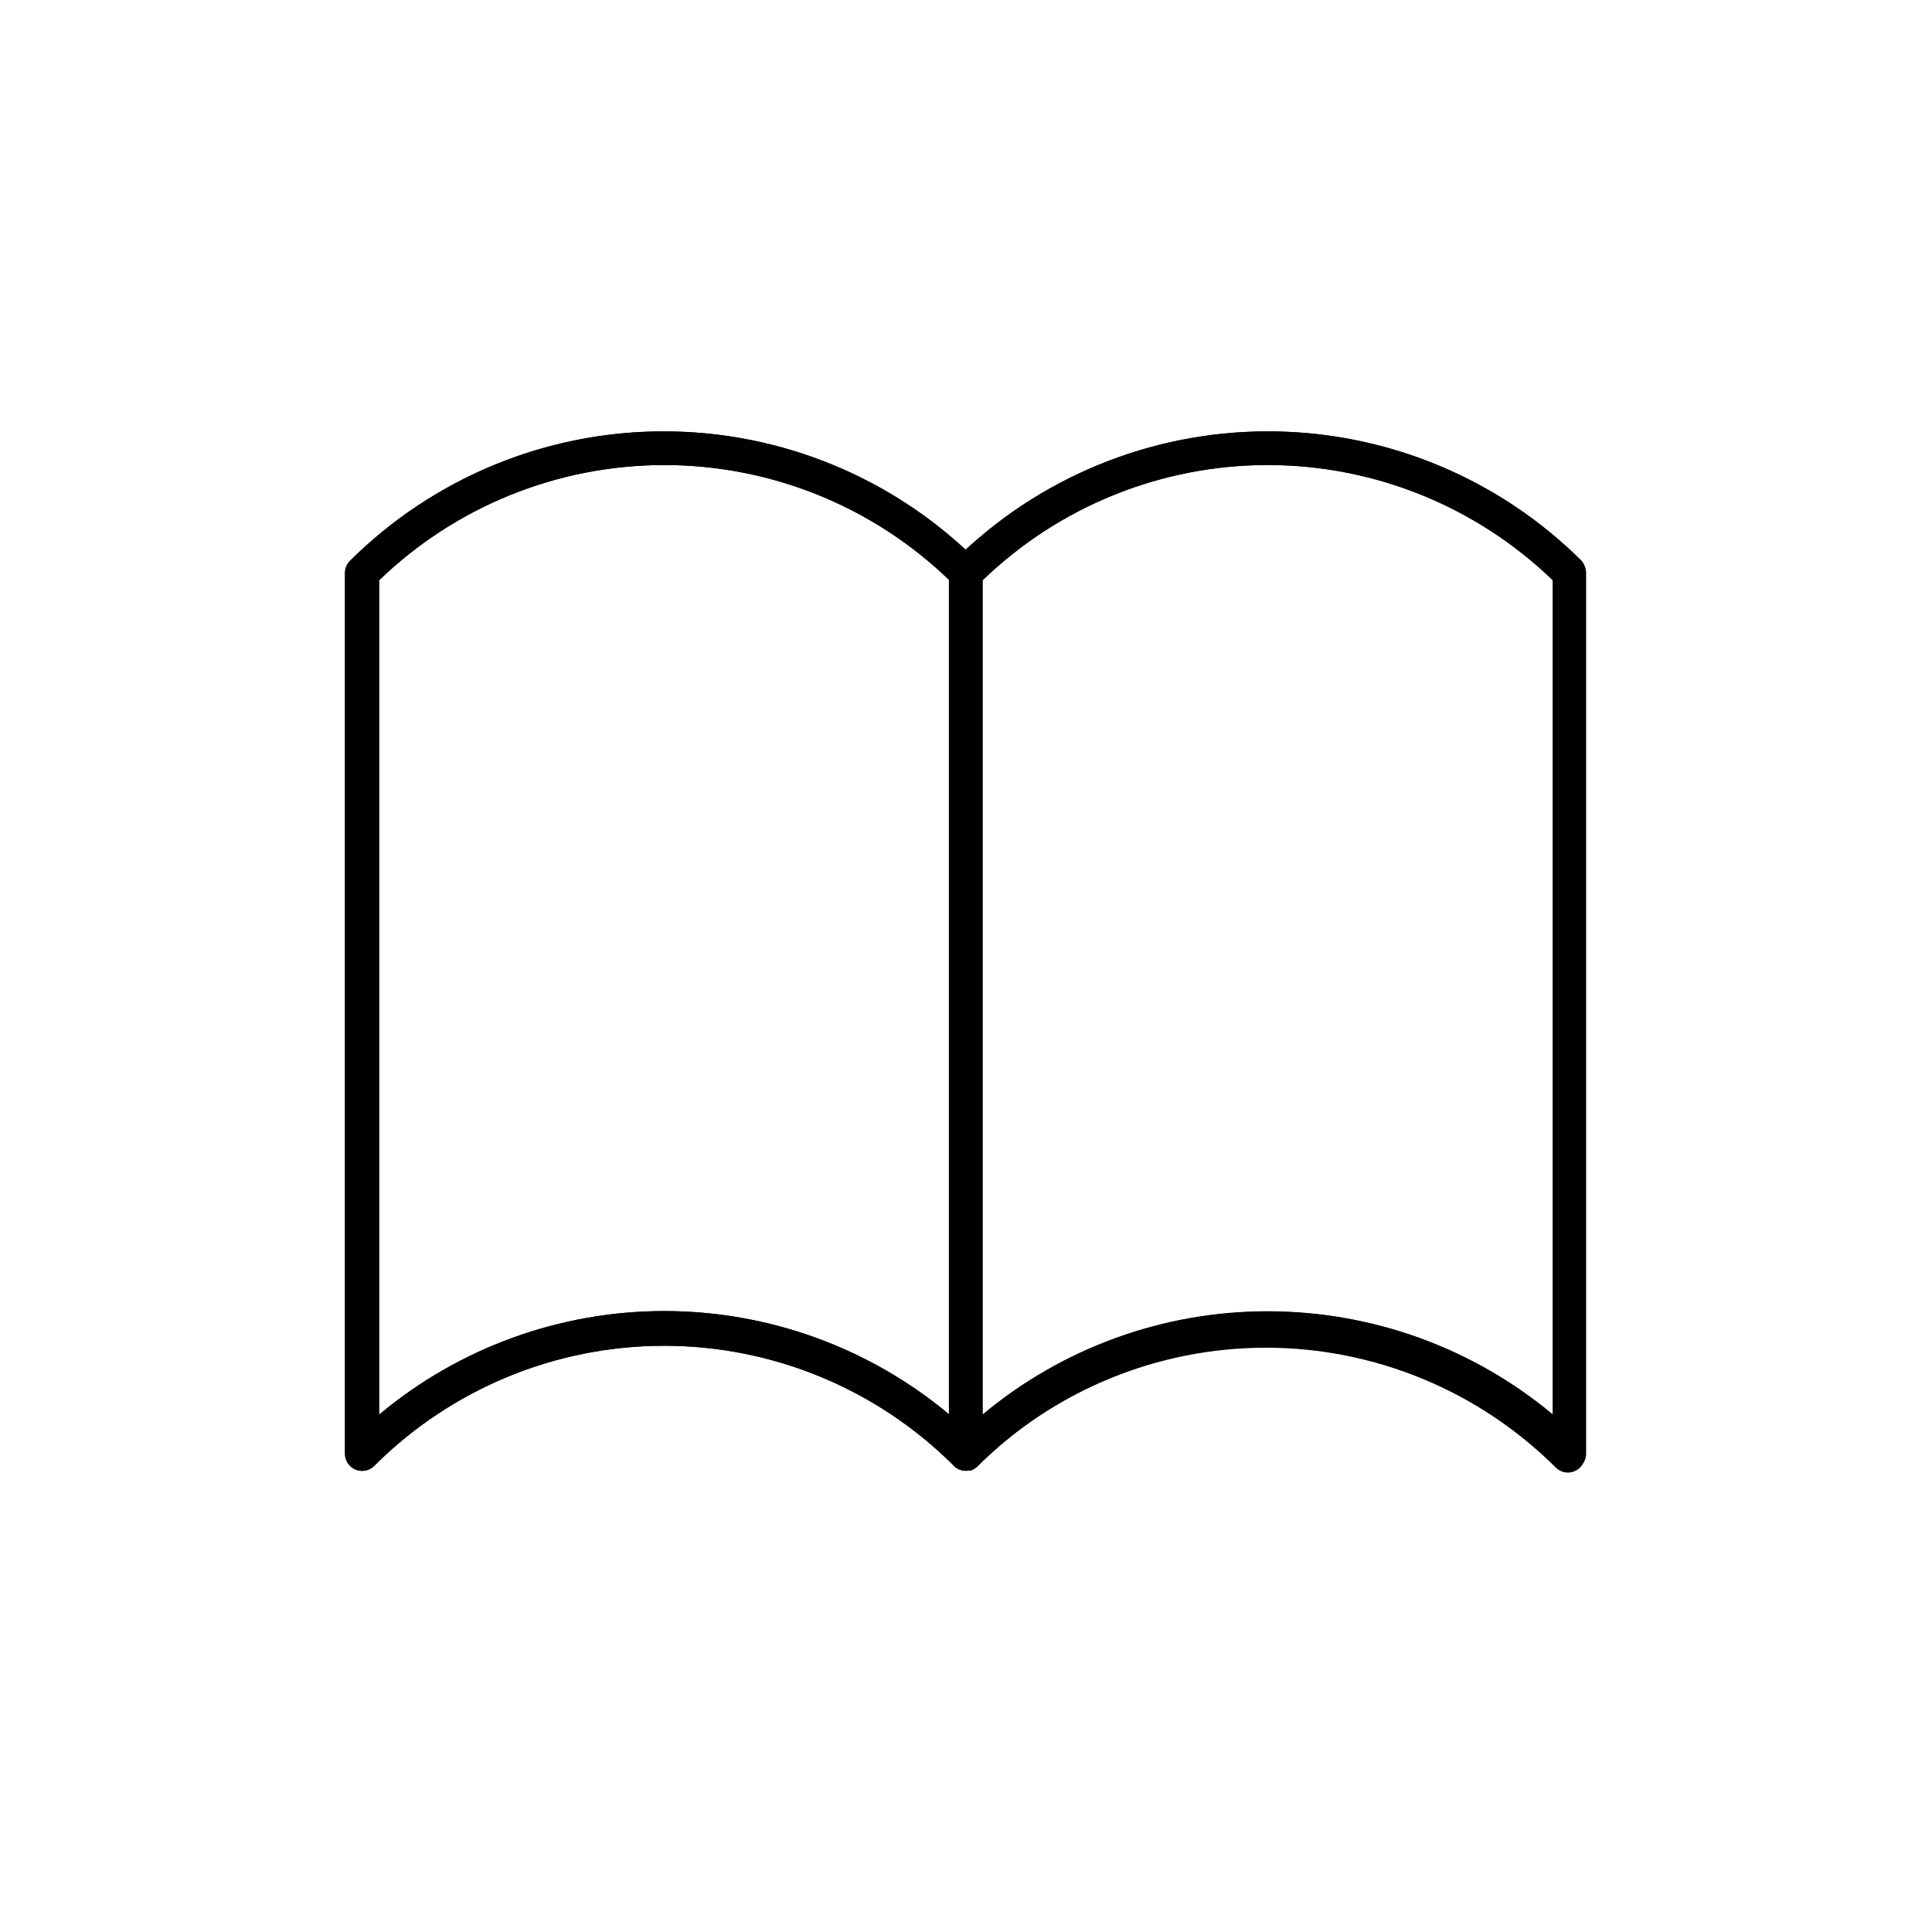
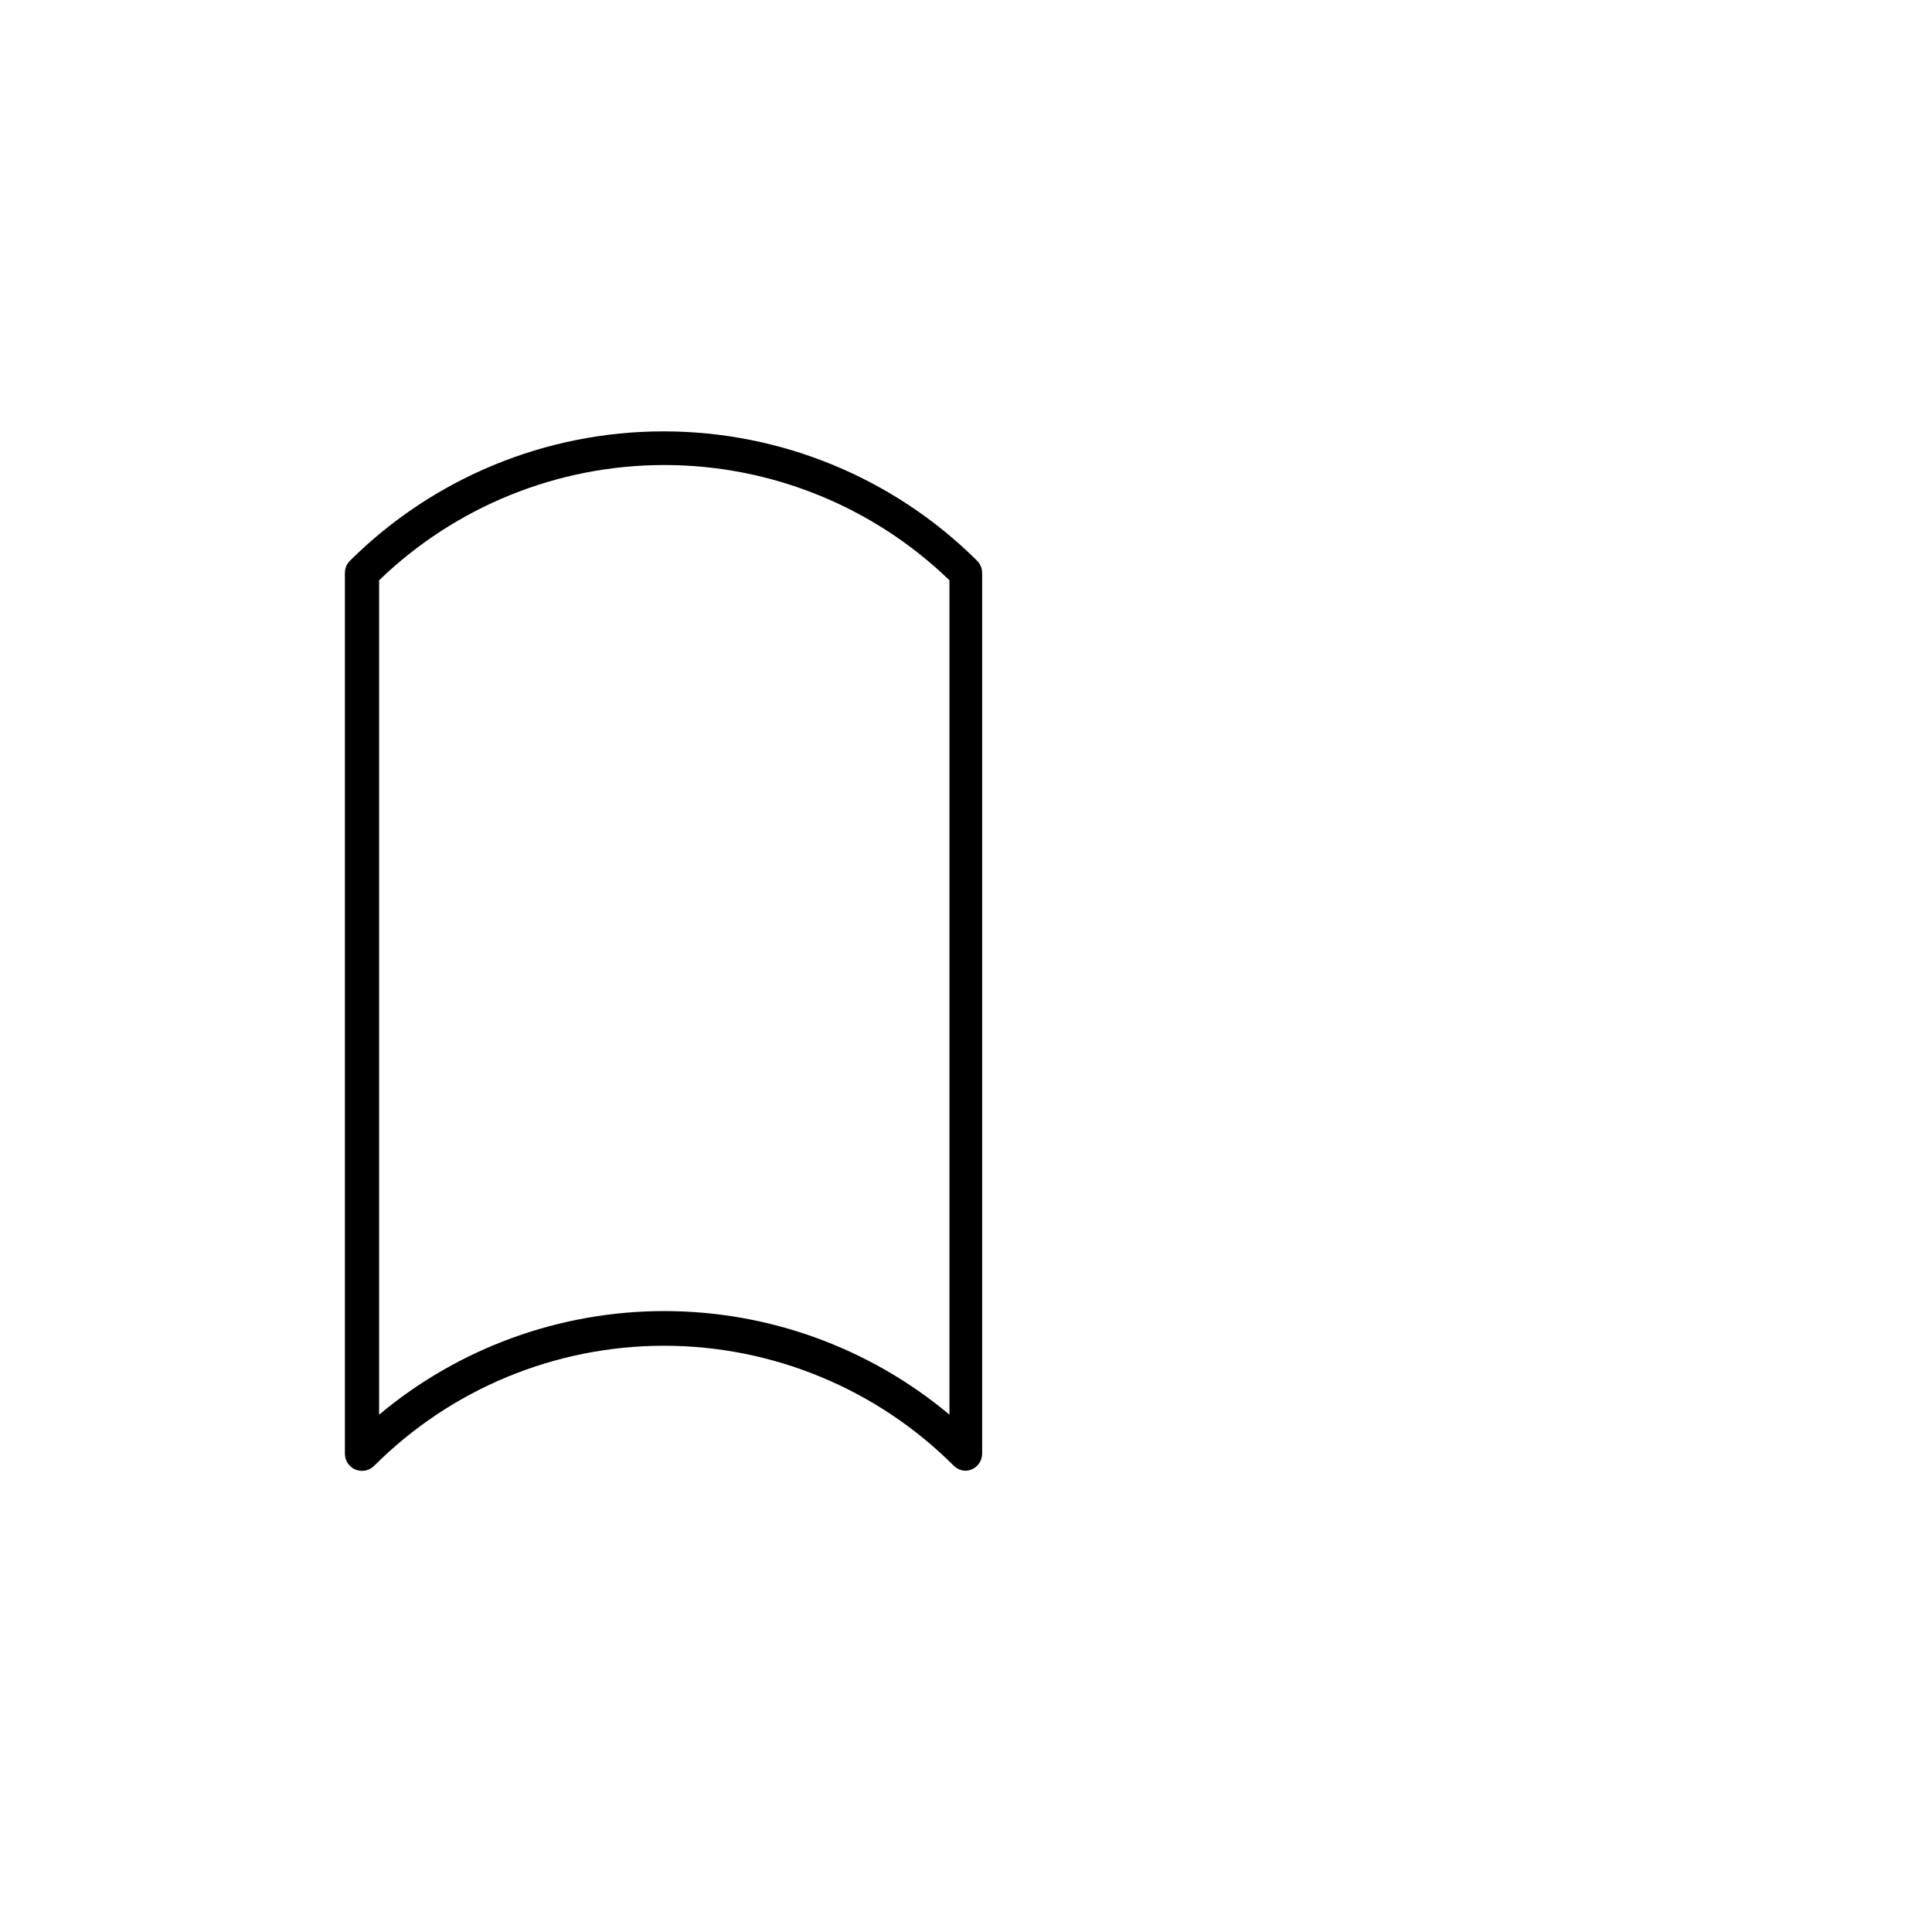
<svg xmlns="http://www.w3.org/2000/svg" fill="#000000" width="800px" height="800px" version="1.1" viewBox="144 144 512 512">
  <g>
-     <path d="m400 533.76c-1.207 0.008-2.367-0.465-3.227-1.312-20.371-20.367-47.996-31.812-76.805-31.812s-56.438 11.445-76.805 31.812c-1.297 1.312-3.262 1.707-4.965 1-1.707-0.707-2.809-2.379-2.797-4.223v-233.37c-0.008-1.203 0.465-2.363 1.312-3.223 22.082-21.98 51.973-34.316 83.129-34.316s61.043 12.336 83.129 34.316c0.848 0.859 1.316 2.019 1.309 3.223v233.37c0 2.504-2.031 4.535-4.535 4.535zm-155.53-235.98v221.12c21.188-17.734 47.941-27.453 75.57-27.453 27.633 0 54.383 9.719 75.574 27.453v-221.12c-20.281-19.594-47.375-30.543-75.574-30.543-28.195 0-55.289 10.949-75.57 30.543z" />
-     <path d="m560.06 533.76c-1.207 0.008-2.367-0.465-3.223-1.312-20.391-20.332-48.012-31.75-76.809-31.75-28.793 0-56.414 11.418-76.805 31.75-1.297 1.312-3.262 1.707-4.965 1-1.703-0.707-2.809-2.379-2.793-4.223v-233.37c-0.012-1.203 0.461-2.363 1.309-3.223 22.082-21.98 51.973-34.316 83.129-34.316s61.047 12.336 83.129 34.316c0.848 0.859 1.32 2.019 1.309 3.223v233.37c0 2.504-2.027 4.535-4.531 4.535zm-80.055-42.172c27.617-0.07 54.379 9.598 75.57 27.309v-221.12c-20.281-19.594-47.375-30.543-75.57-30.543-28.195 0-55.293 10.949-75.57 30.543v221.17c21.184-17.727 47.945-27.414 75.57-27.359z" />
-     <path d="m563.23 292.69c-21.555-21.492-50.598-33.805-81.031-34.348-30.434-0.547-59.895 10.719-82.203 31.426-22.312-20.707-51.773-31.973-82.207-31.426-30.434 0.543-59.473 12.855-81.027 34.348-0.848 0.855-1.32 2.019-1.312 3.223v233.32c-0.016 1.844 1.09 3.516 2.797 4.223 1.703 0.707 3.664 0.312 4.965-1 20.367-20.367 47.996-31.812 76.805-31.812 28.809 0 56.434 11.445 76.805 31.812 0.379 0.379 0.824 0.688 1.309 0.906 0.484 0.188 0.996 0.289 1.512 0.305h0.453c0.387 0.051 0.777 0.051 1.16 0h0.301l0.555-0.352 0.555-0.402v-0.004c20.391-20.332 48.012-31.75 76.805-31.75 28.797 0 56.418 11.418 76.809 31.75 1.297 1.312 3.258 1.707 4.965 1 1.703-0.707 2.809-2.379 2.793-4.223v-233.82c0.137-1.121-0.152-2.25-0.805-3.172zm-318.76 226.21v-221.12c20.281-19.594 47.375-30.543 75.57-30.543 28.199 0 55.293 10.949 75.574 30.543v221.12c-21.191-17.734-47.941-27.453-75.574-27.453-27.629 0-54.383 9.719-75.57 27.453zm311 0c-21.199-17.707-47.945-27.41-75.57-27.41s-54.371 9.703-75.57 27.41v-221.12c20.277-19.594 47.375-30.543 75.57-30.543 28.195 0 55.293 10.949 75.57 30.543z" />
+     <path d="m400 533.76c-1.207 0.008-2.367-0.465-3.227-1.312-20.371-20.367-47.996-31.812-76.805-31.812s-56.438 11.445-76.805 31.812c-1.297 1.312-3.262 1.707-4.965 1-1.707-0.707-2.809-2.379-2.797-4.223v-233.37c-0.008-1.203 0.465-2.363 1.312-3.223 22.082-21.98 51.973-34.316 83.129-34.316s61.043 12.336 83.129 34.316c0.848 0.859 1.316 2.019 1.309 3.223v233.37c0 2.504-2.031 4.535-4.535 4.535zm-155.53-235.98v221.12c21.188-17.734 47.941-27.453 75.57-27.453 27.633 0 54.383 9.719 75.574 27.453v-221.12c-20.281-19.594-47.375-30.543-75.574-30.543-28.195 0-55.289 10.949-75.57 30.543" />
  </g>
</svg>